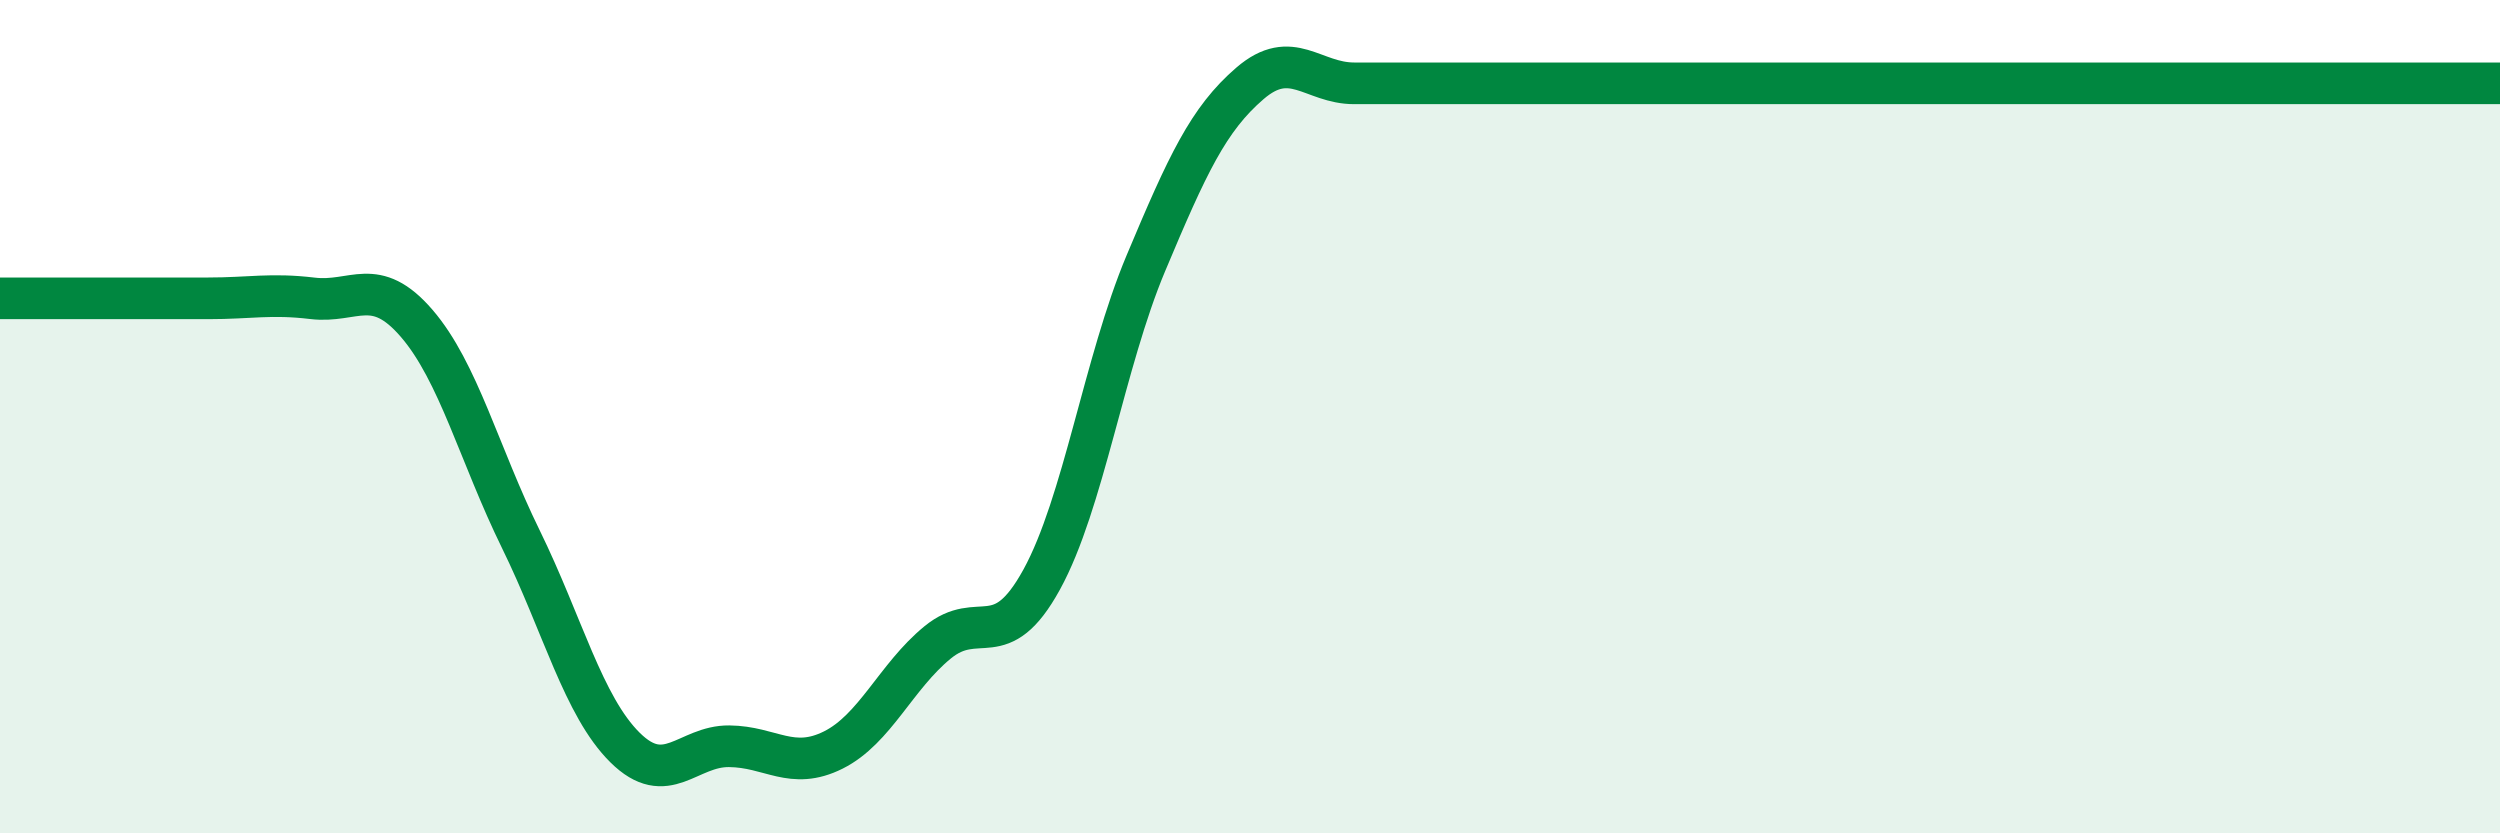
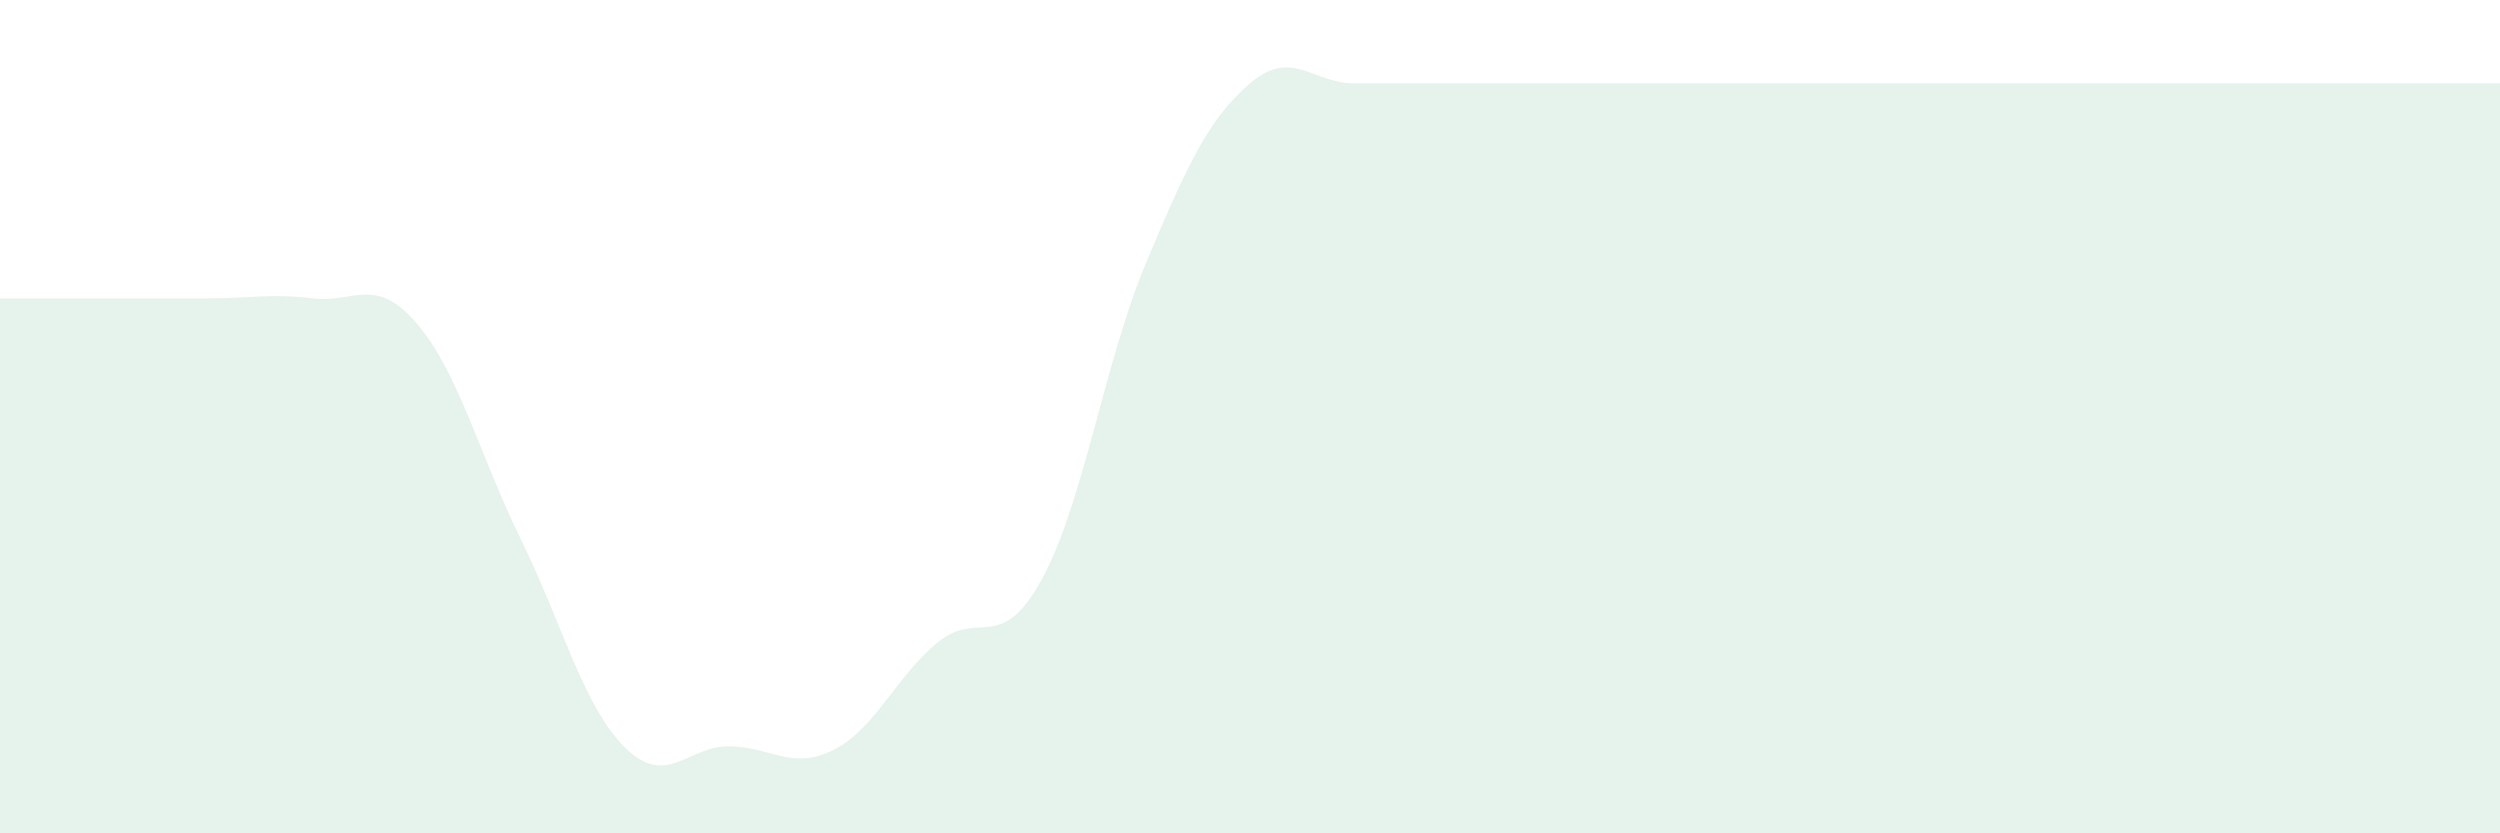
<svg xmlns="http://www.w3.org/2000/svg" width="60" height="20" viewBox="0 0 60 20">
  <path d="M 0,7.16 C 0.5,7.16 1.5,7.16 2.5,7.16 C 3.5,7.16 4,7.16 5,7.16 C 6,7.16 6.5,7.04 7.5,7.16 C 8.5,7.28 9,6.6 10,7.76 C 11,8.92 11.5,10.9 12.5,12.94 C 13.5,14.98 14,16.95 15,17.94 C 16,18.93 16.5,17.9 17.5,17.91 C 18.5,17.92 19,18.5 20,18 C 21,17.5 21.5,16.24 22.5,15.42 C 23.5,14.6 24,15.73 25,13.91 C 26,12.09 26.5,8.7 27.5,6.32 C 28.5,3.94 29,2.86 30,2 C 31,1.14 31.5,2 32.5,2 C 33.5,2 34,2 35,2 C 36,2 36.5,2 37.5,2 C 38.5,2 39,2 40,2 C 41,2 41.5,2 42.5,2 C 43.5,2 44,2 45,2 C 46,2 46.5,2 47.5,2 C 48.5,2 49,2 50,2 C 51,2 51.5,2 52.5,2 C 53.5,2 53.5,2 55,2 C 56.5,2 59,2 60,2L60 20L0 20Z" fill="#008740" opacity="0.1" stroke-linecap="round" stroke-linejoin="round" />
-   <path d="M 0,7.16 C 0.5,7.16 1.5,7.16 2.5,7.16 C 3.5,7.16 4,7.16 5,7.16 C 6,7.16 6.5,7.04 7.5,7.16 C 8.5,7.28 9,6.6 10,7.76 C 11,8.92 11.5,10.9 12.5,12.94 C 13.5,14.98 14,16.95 15,17.94 C 16,18.93 16.5,17.9 17.5,17.91 C 18.5,17.92 19,18.5 20,18 C 21,17.5 21.5,16.24 22.5,15.42 C 23.5,14.6 24,15.73 25,13.91 C 26,12.09 26.5,8.7 27.5,6.32 C 28.5,3.94 29,2.86 30,2 C 31,1.14 31.5,2 32.5,2 C 33.5,2 34,2 35,2 C 36,2 36.5,2 37.5,2 C 38.5,2 39,2 40,2 C 41,2 41.5,2 42.5,2 C 43.5,2 44,2 45,2 C 46,2 46.5,2 47.5,2 C 48.5,2 49,2 50,2 C 51,2 51.5,2 52.5,2 C 53.5,2 53.5,2 55,2 C 56.5,2 59,2 60,2" stroke="#008740" stroke-width="1" fill="none" stroke-linecap="round" stroke-linejoin="round" />
</svg>